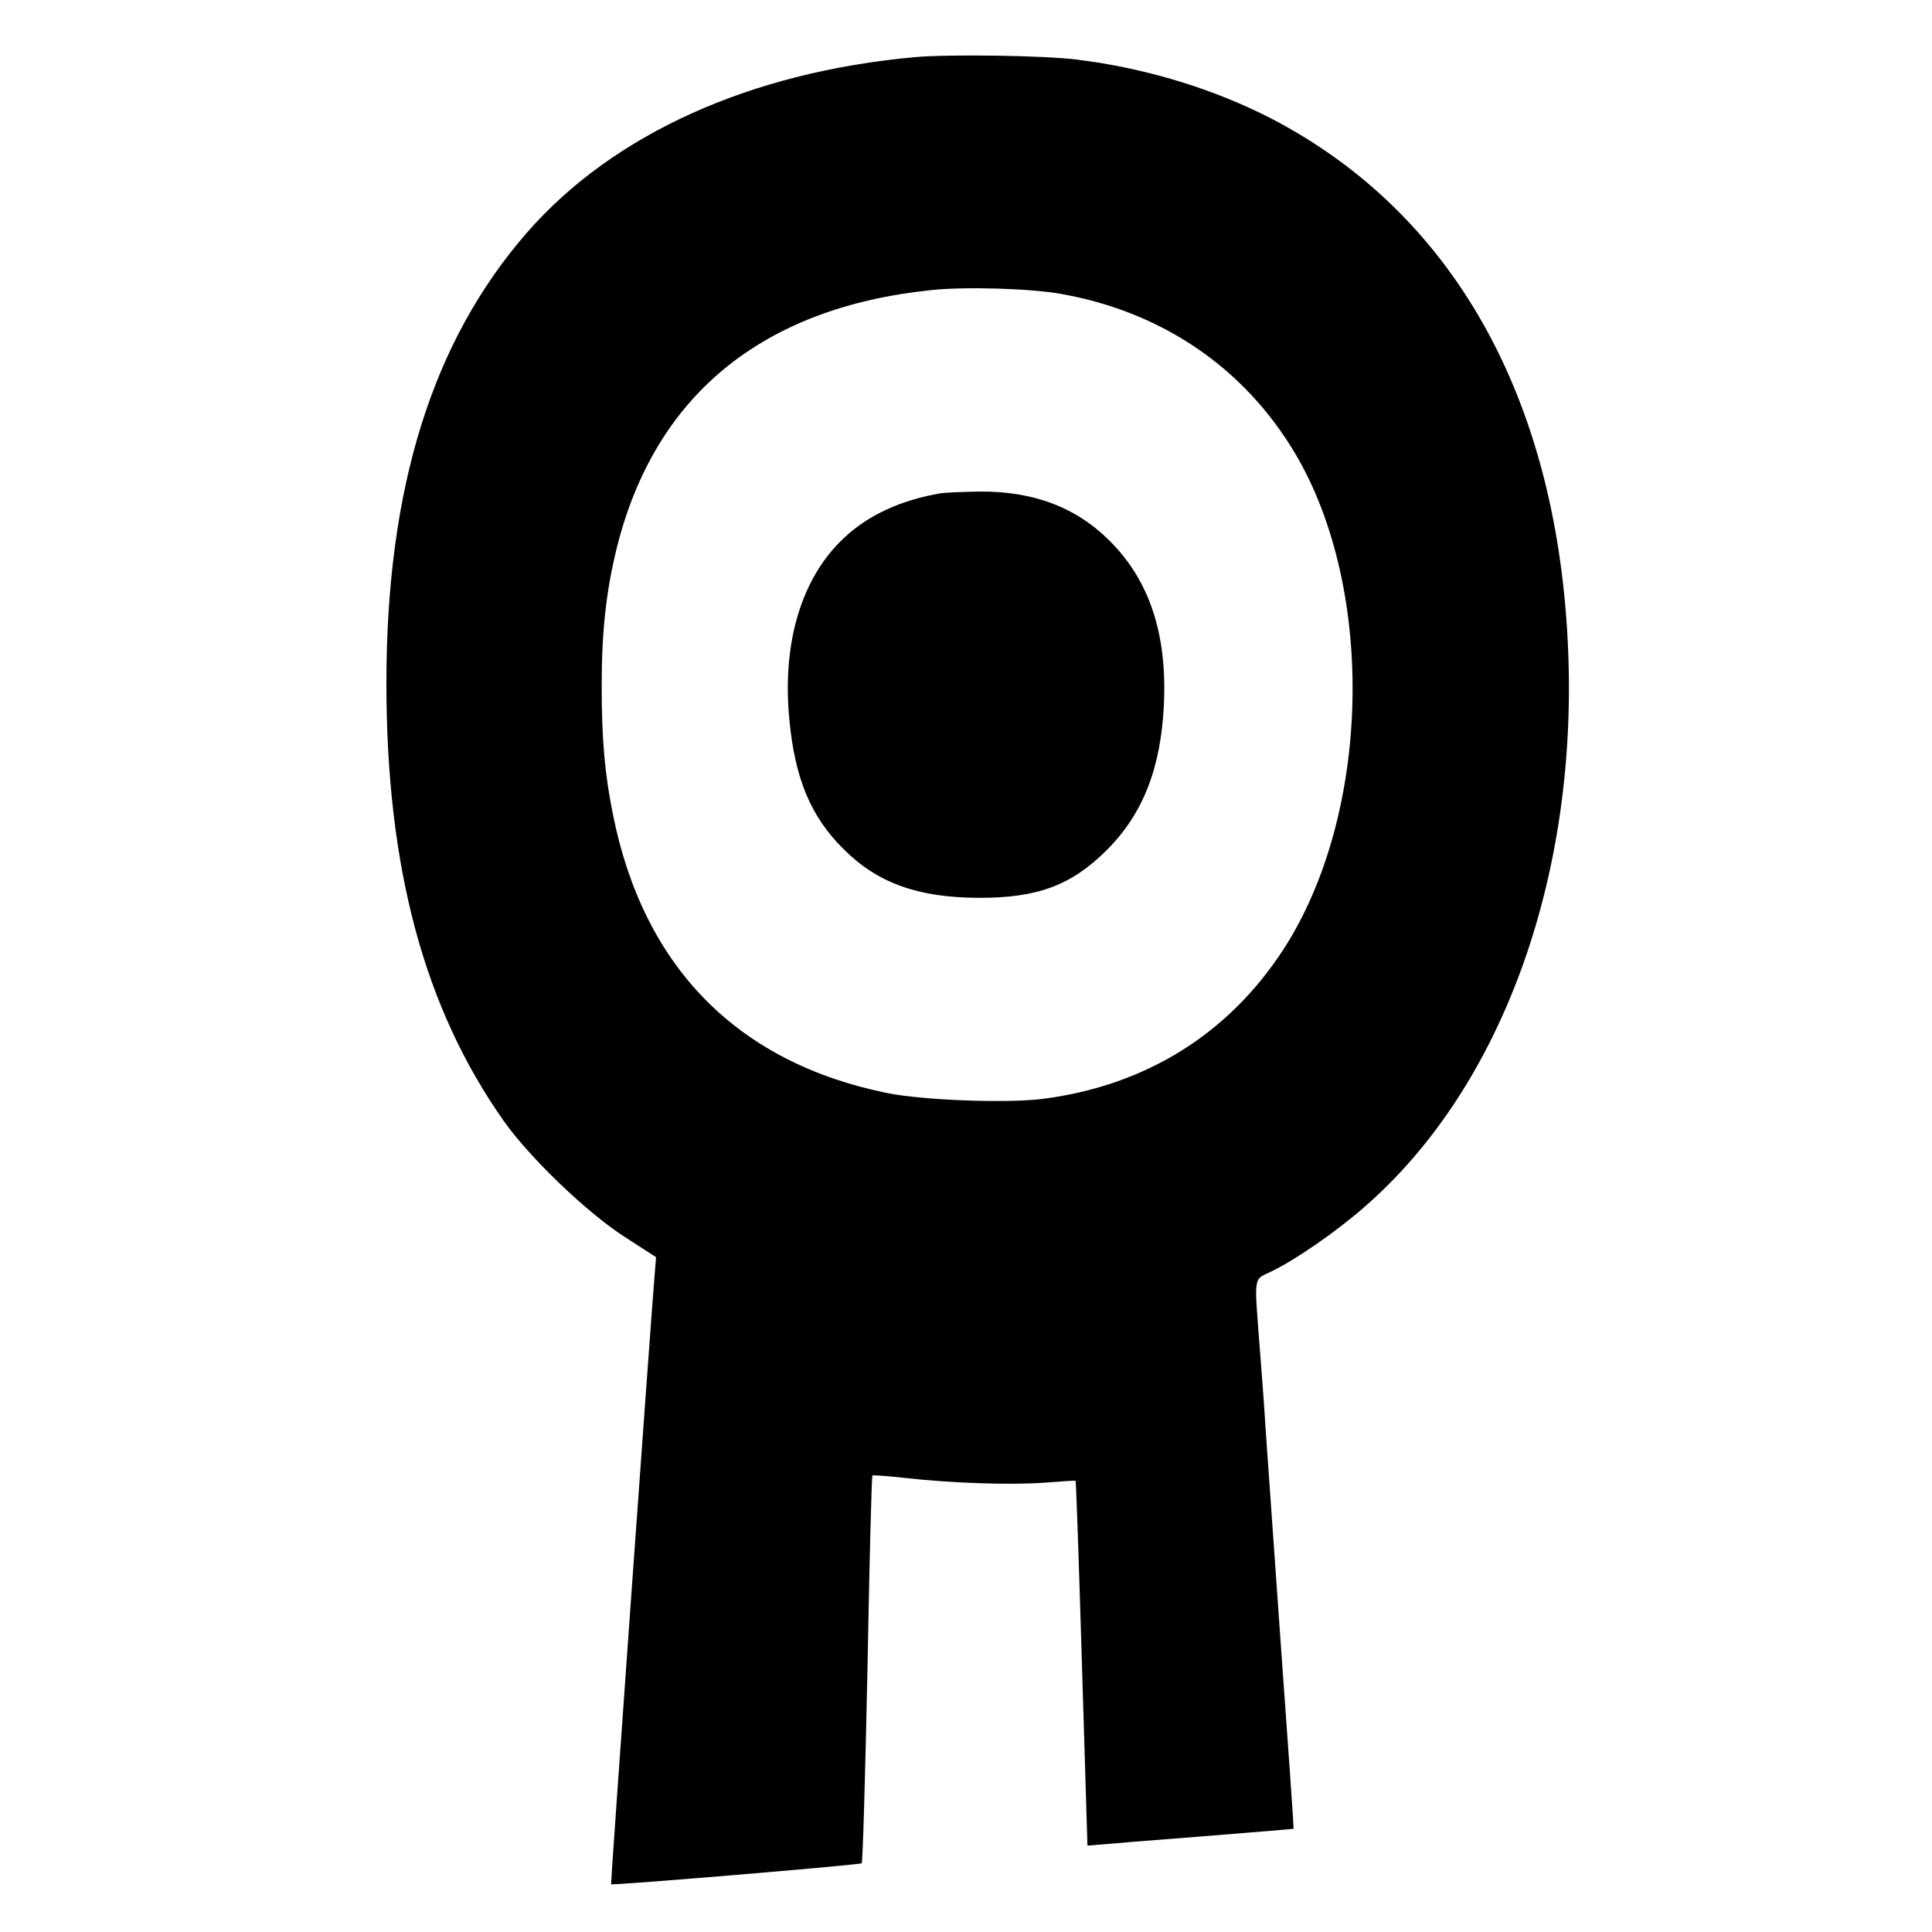
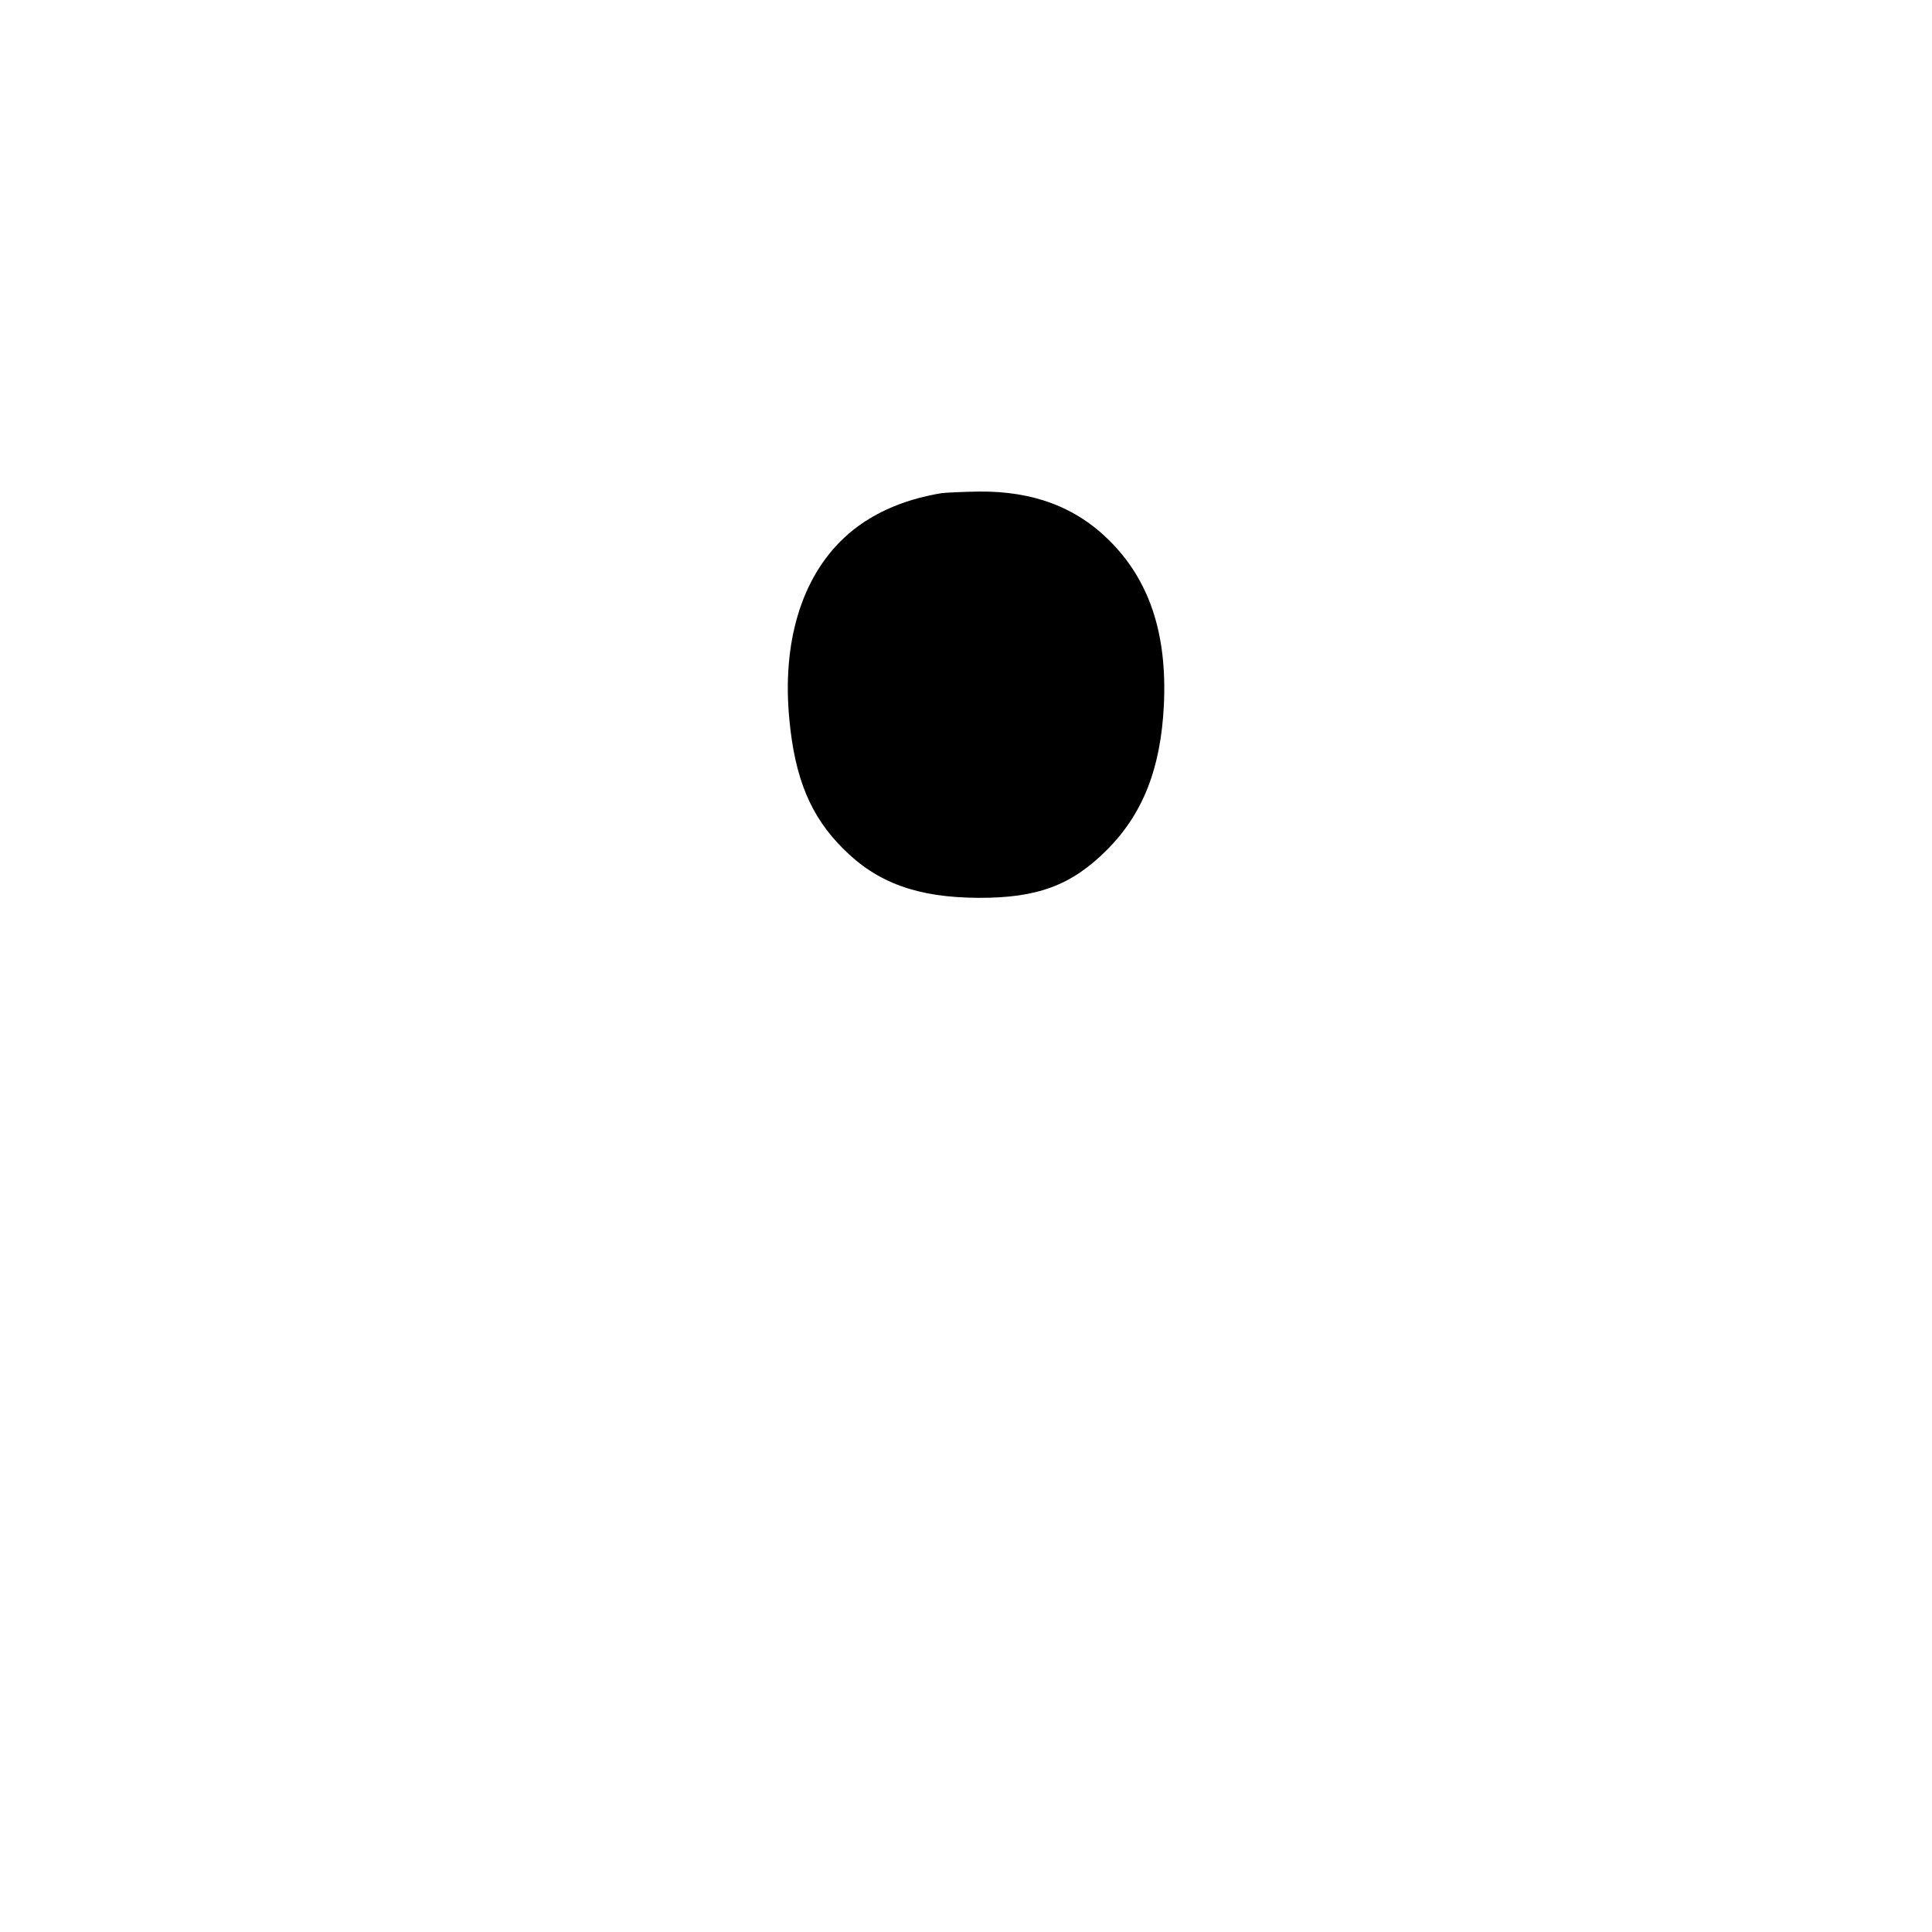
<svg xmlns="http://www.w3.org/2000/svg" version="1.0" width="700pt" height="700pt" viewBox="0 0 700 700" preserveAspectRatio="xMidYMid meet">
  <g transform="translate(0,700) scale(0.1,-0.1)" fill="#000000" stroke="none">
-     <path d="M3315 6793 c-596 -54 -1093 -278 -1405 -635 -344 -394 -510 -926 -510 -1633 0 -670 137 -1179 427 -1589 94 -132 298 -328 434 -416 l116 -75 -4 -50 c-12 -136 -161 -2220 -159 -2222 4 -5 901 70 908 76 4 3 13 320 21 703 7 384 15 700 18 702 2 2 56 -2 119 -9 169 -19 380 -26 505 -17 61 5 111 8 112 7 2 -1 12 -298 23 -661 11 -362 20 -660 20 -661 0 0 17 1 38 3 20 2 188 16 372 30 184 15 336 27 337 28 1 1 -20 305 -47 676 -26 371 -51 722 -55 780 -3 58 -13 188 -21 290 -20 266 -24 241 44 274 87 42 237 146 338 235 501 437 778 1210 734 2052 -46 889 -420 1548 -1071 1888 -209 108 -455 184 -707 215 -114 15 -466 20 -587 9z m530 -858 c366 -65 663 -268 847 -577 294 -495 275 -1309 -42 -1798 -199 -306 -497 -492 -868 -541 -130 -17 -431 -6 -564 20 -544 109 -886 455 -997 1009 -30 148 -41 274 -41 469 0 198 17 346 55 499 138 552 527 870 1140 933 121 13 360 6 470 -14z" />
    <path d="M3410 5213 c-144 -24 -264 -79 -352 -162 -154 -144 -225 -379 -198 -658 20 -213 77 -351 195 -468 123 -124 270 -177 490 -178 213 -1 337 45 465 173 131 131 196 296 207 527 12 256 -52 449 -196 593 -123 123 -278 181 -475 179 -61 -1 -122 -4 -136 -6z" />
  </g>
</svg>